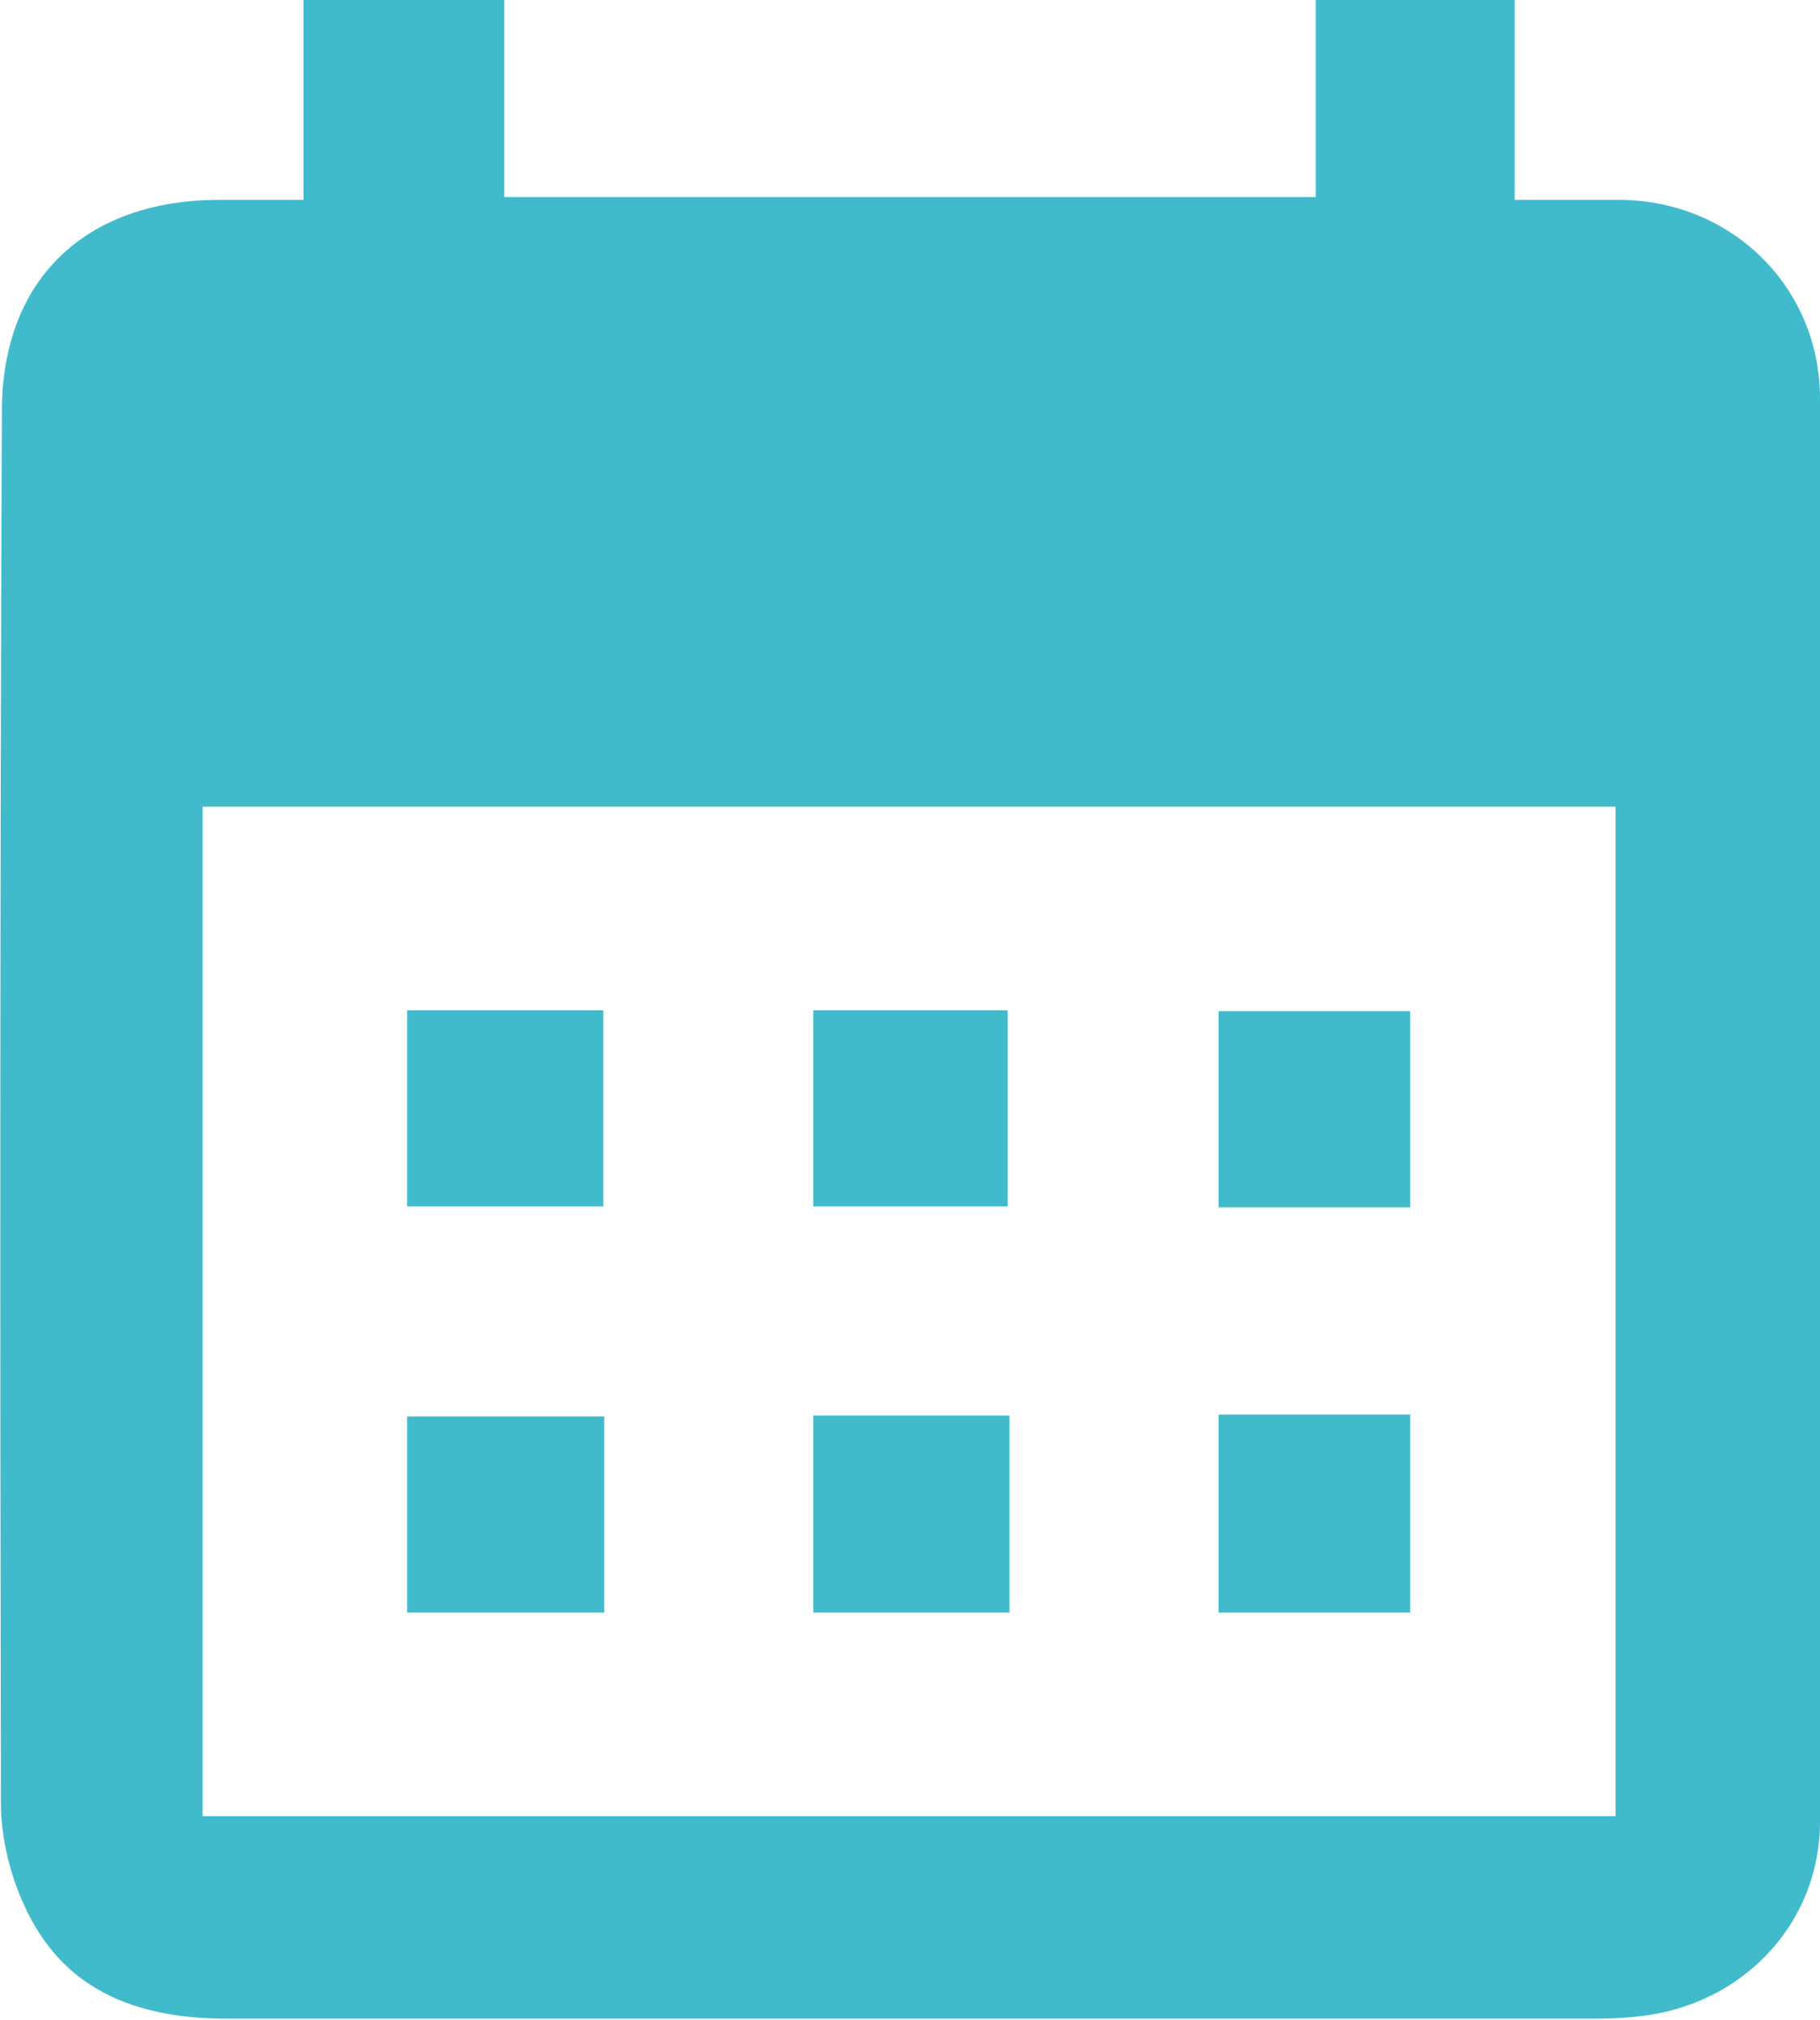
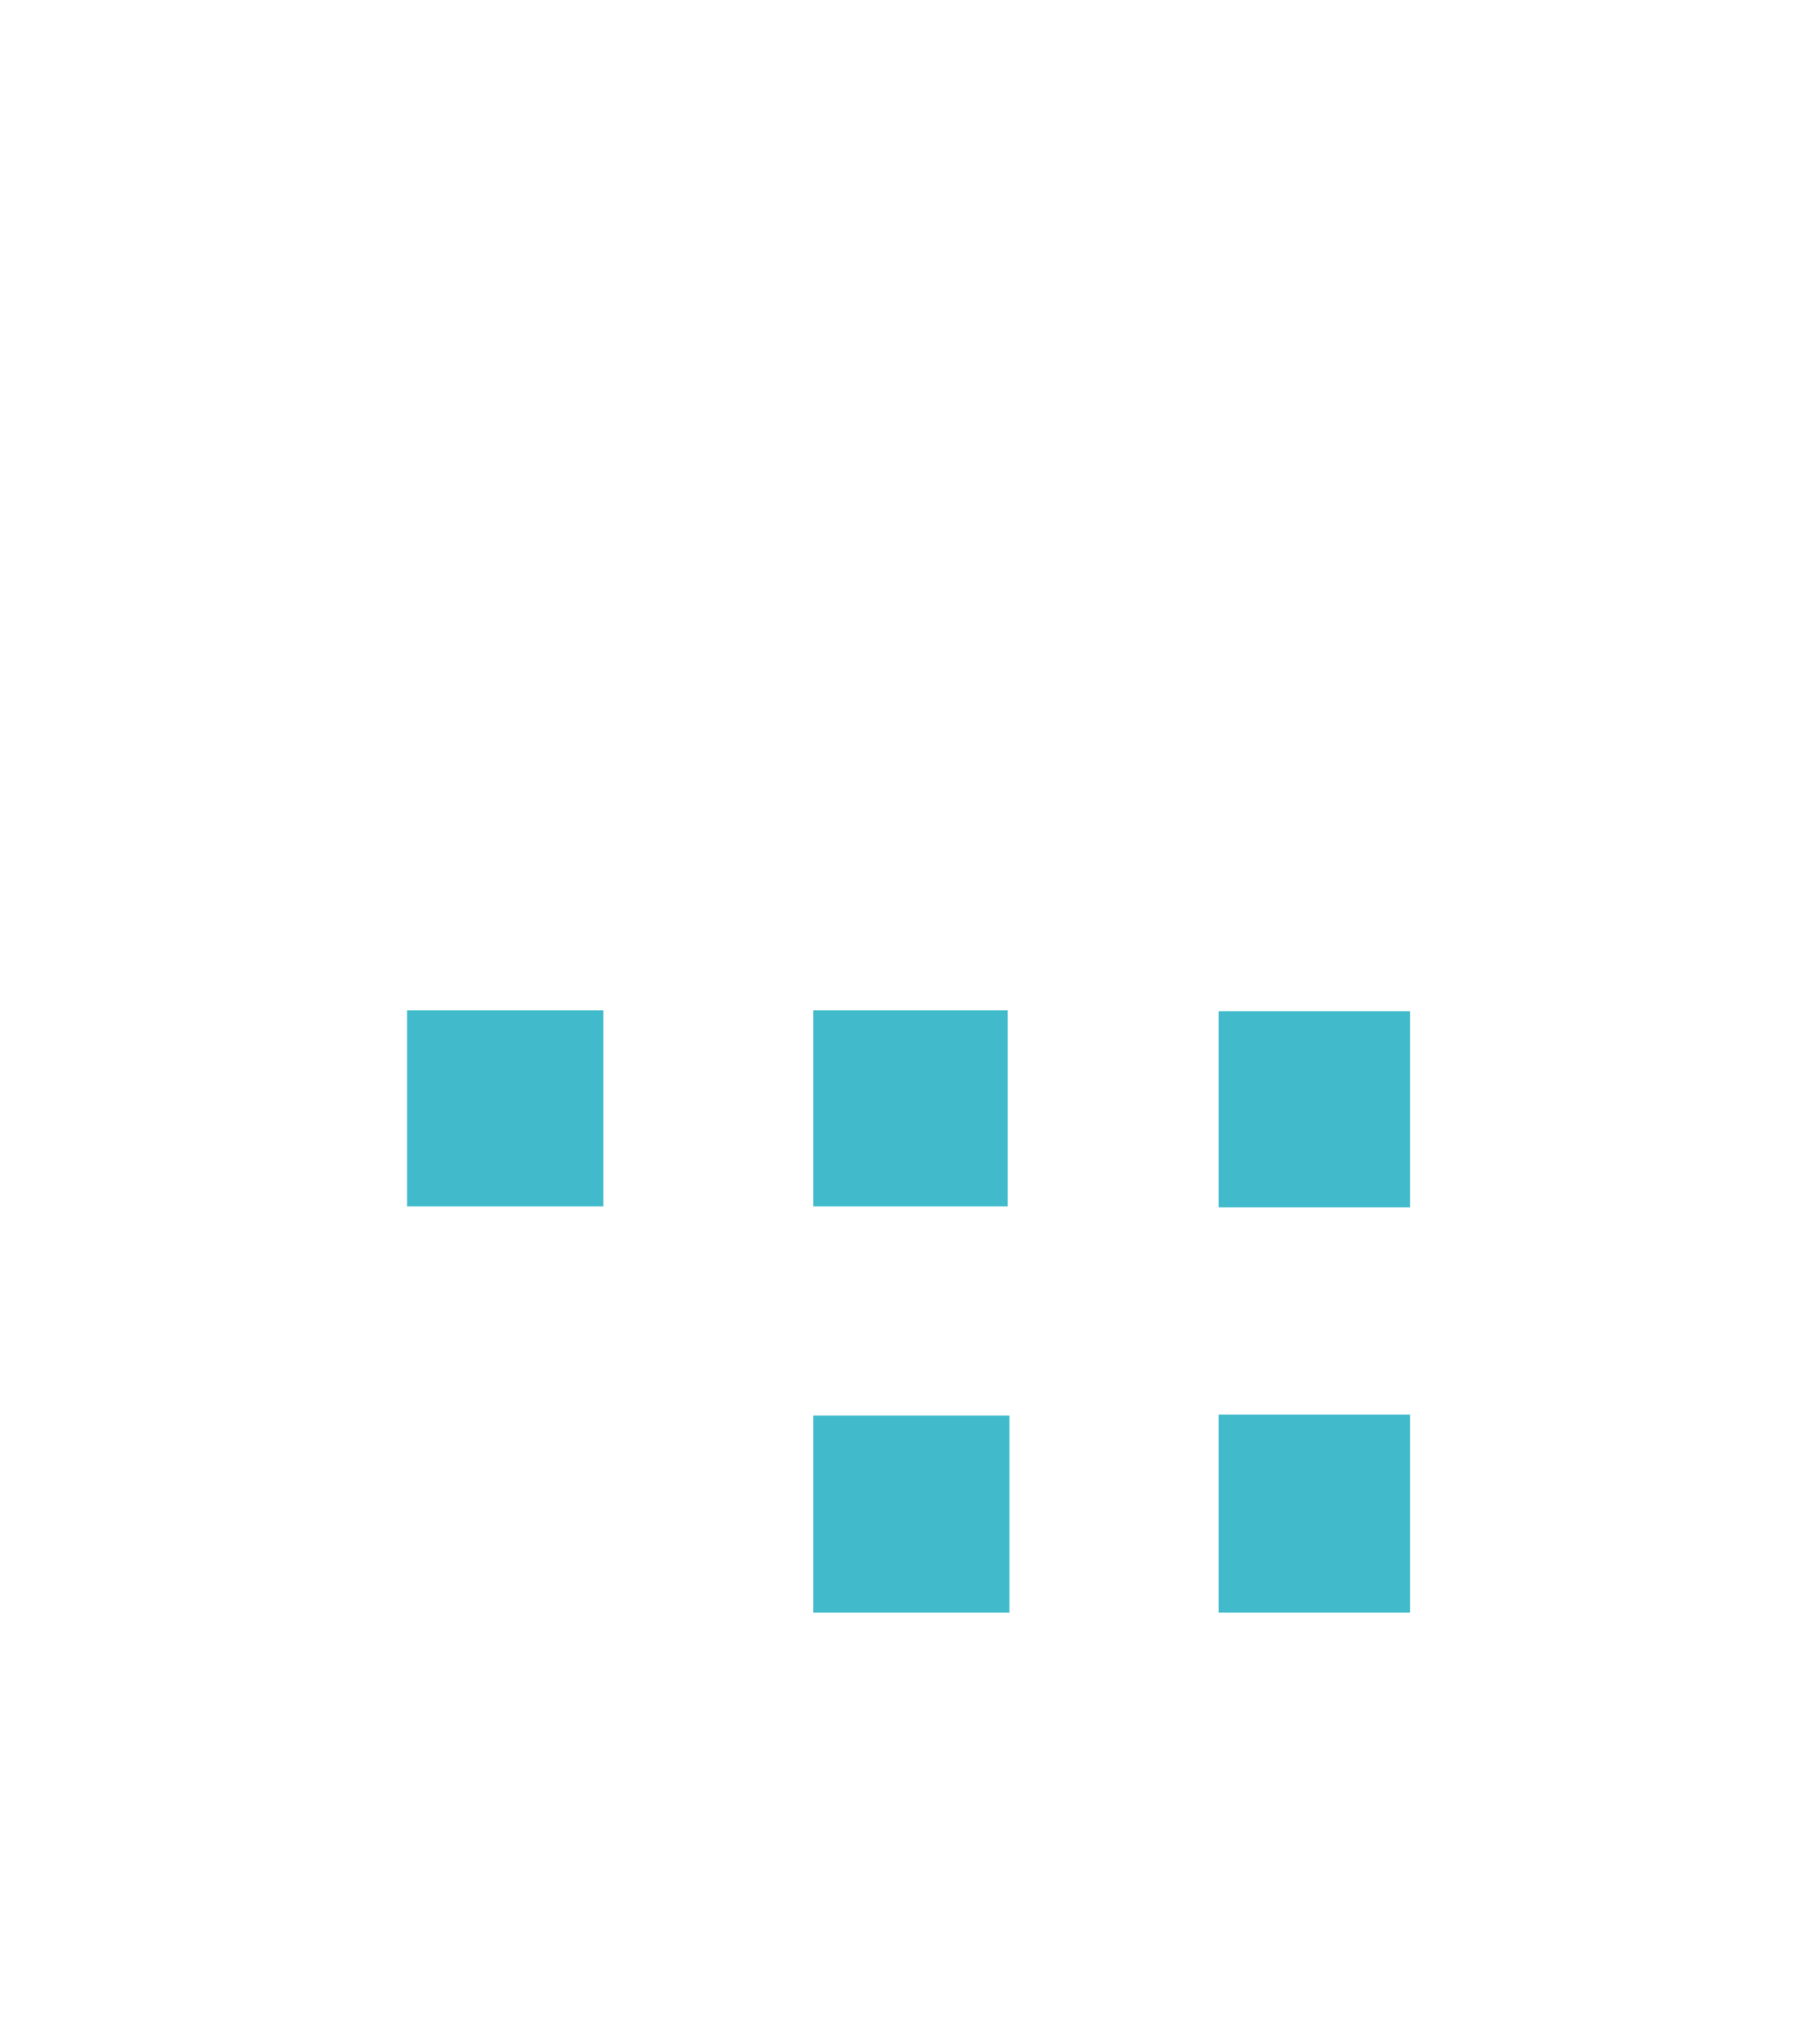
<svg xmlns="http://www.w3.org/2000/svg" version="1.1" viewBox="0 0 196.7 218.3">
  <defs>
    <style>
      .cls-1 {
        fill: #41bbcb;
      }
    </style>
  </defs>
  <g>
    <g id="Layer_1">
      <g>
-         <path class="cls-1" d="M32.8,21.7V0h21.7v21.3h87.7V0h21.5v21.6c4.3,0,7.9,0,11.6,0,11.9.2,21.3,9.4,21.4,21.3,0,51.3,0,102.7,0,154,0,10.7-7.9,19.3-18.5,20.9-2,.3-4,.4-6,.4-49.2,0-98.3,0-147.5,0-8.9,0-16.7-2.4-21.2-10.5-2.1-3.8-3.4-8.5-3.4-12.8C0,144.9,0,94.7.2,44.5c0-14.3,9-22.8,23.3-22.9,2.8,0,5.6,0,9.3,0ZM21.9,196.3h152.7v-109.1H21.9v109.1Z" />
        <path class="cls-1" d="M44,130.4v-21.2h21.2v21.2h-21.2Z" />
-         <path class="cls-1" d="M65.3,153.1v21.2h-21.3v-21.2h21.3Z" />
        <path class="cls-1" d="M87.9,174.3v-21.3h21.2v21.3h-21.2Z" />
        <path class="cls-1" d="M87.9,109.2h21v21.2h-21v-21.2Z" />
        <path class="cls-1" d="M152.4,130.5h-20.7v-21.2h20.7v21.2Z" />
        <path class="cls-1" d="M131.7,152.9h20.7v21.4h-20.7v-21.4Z" />
      </g>
    </g>
  </g>
</svg>